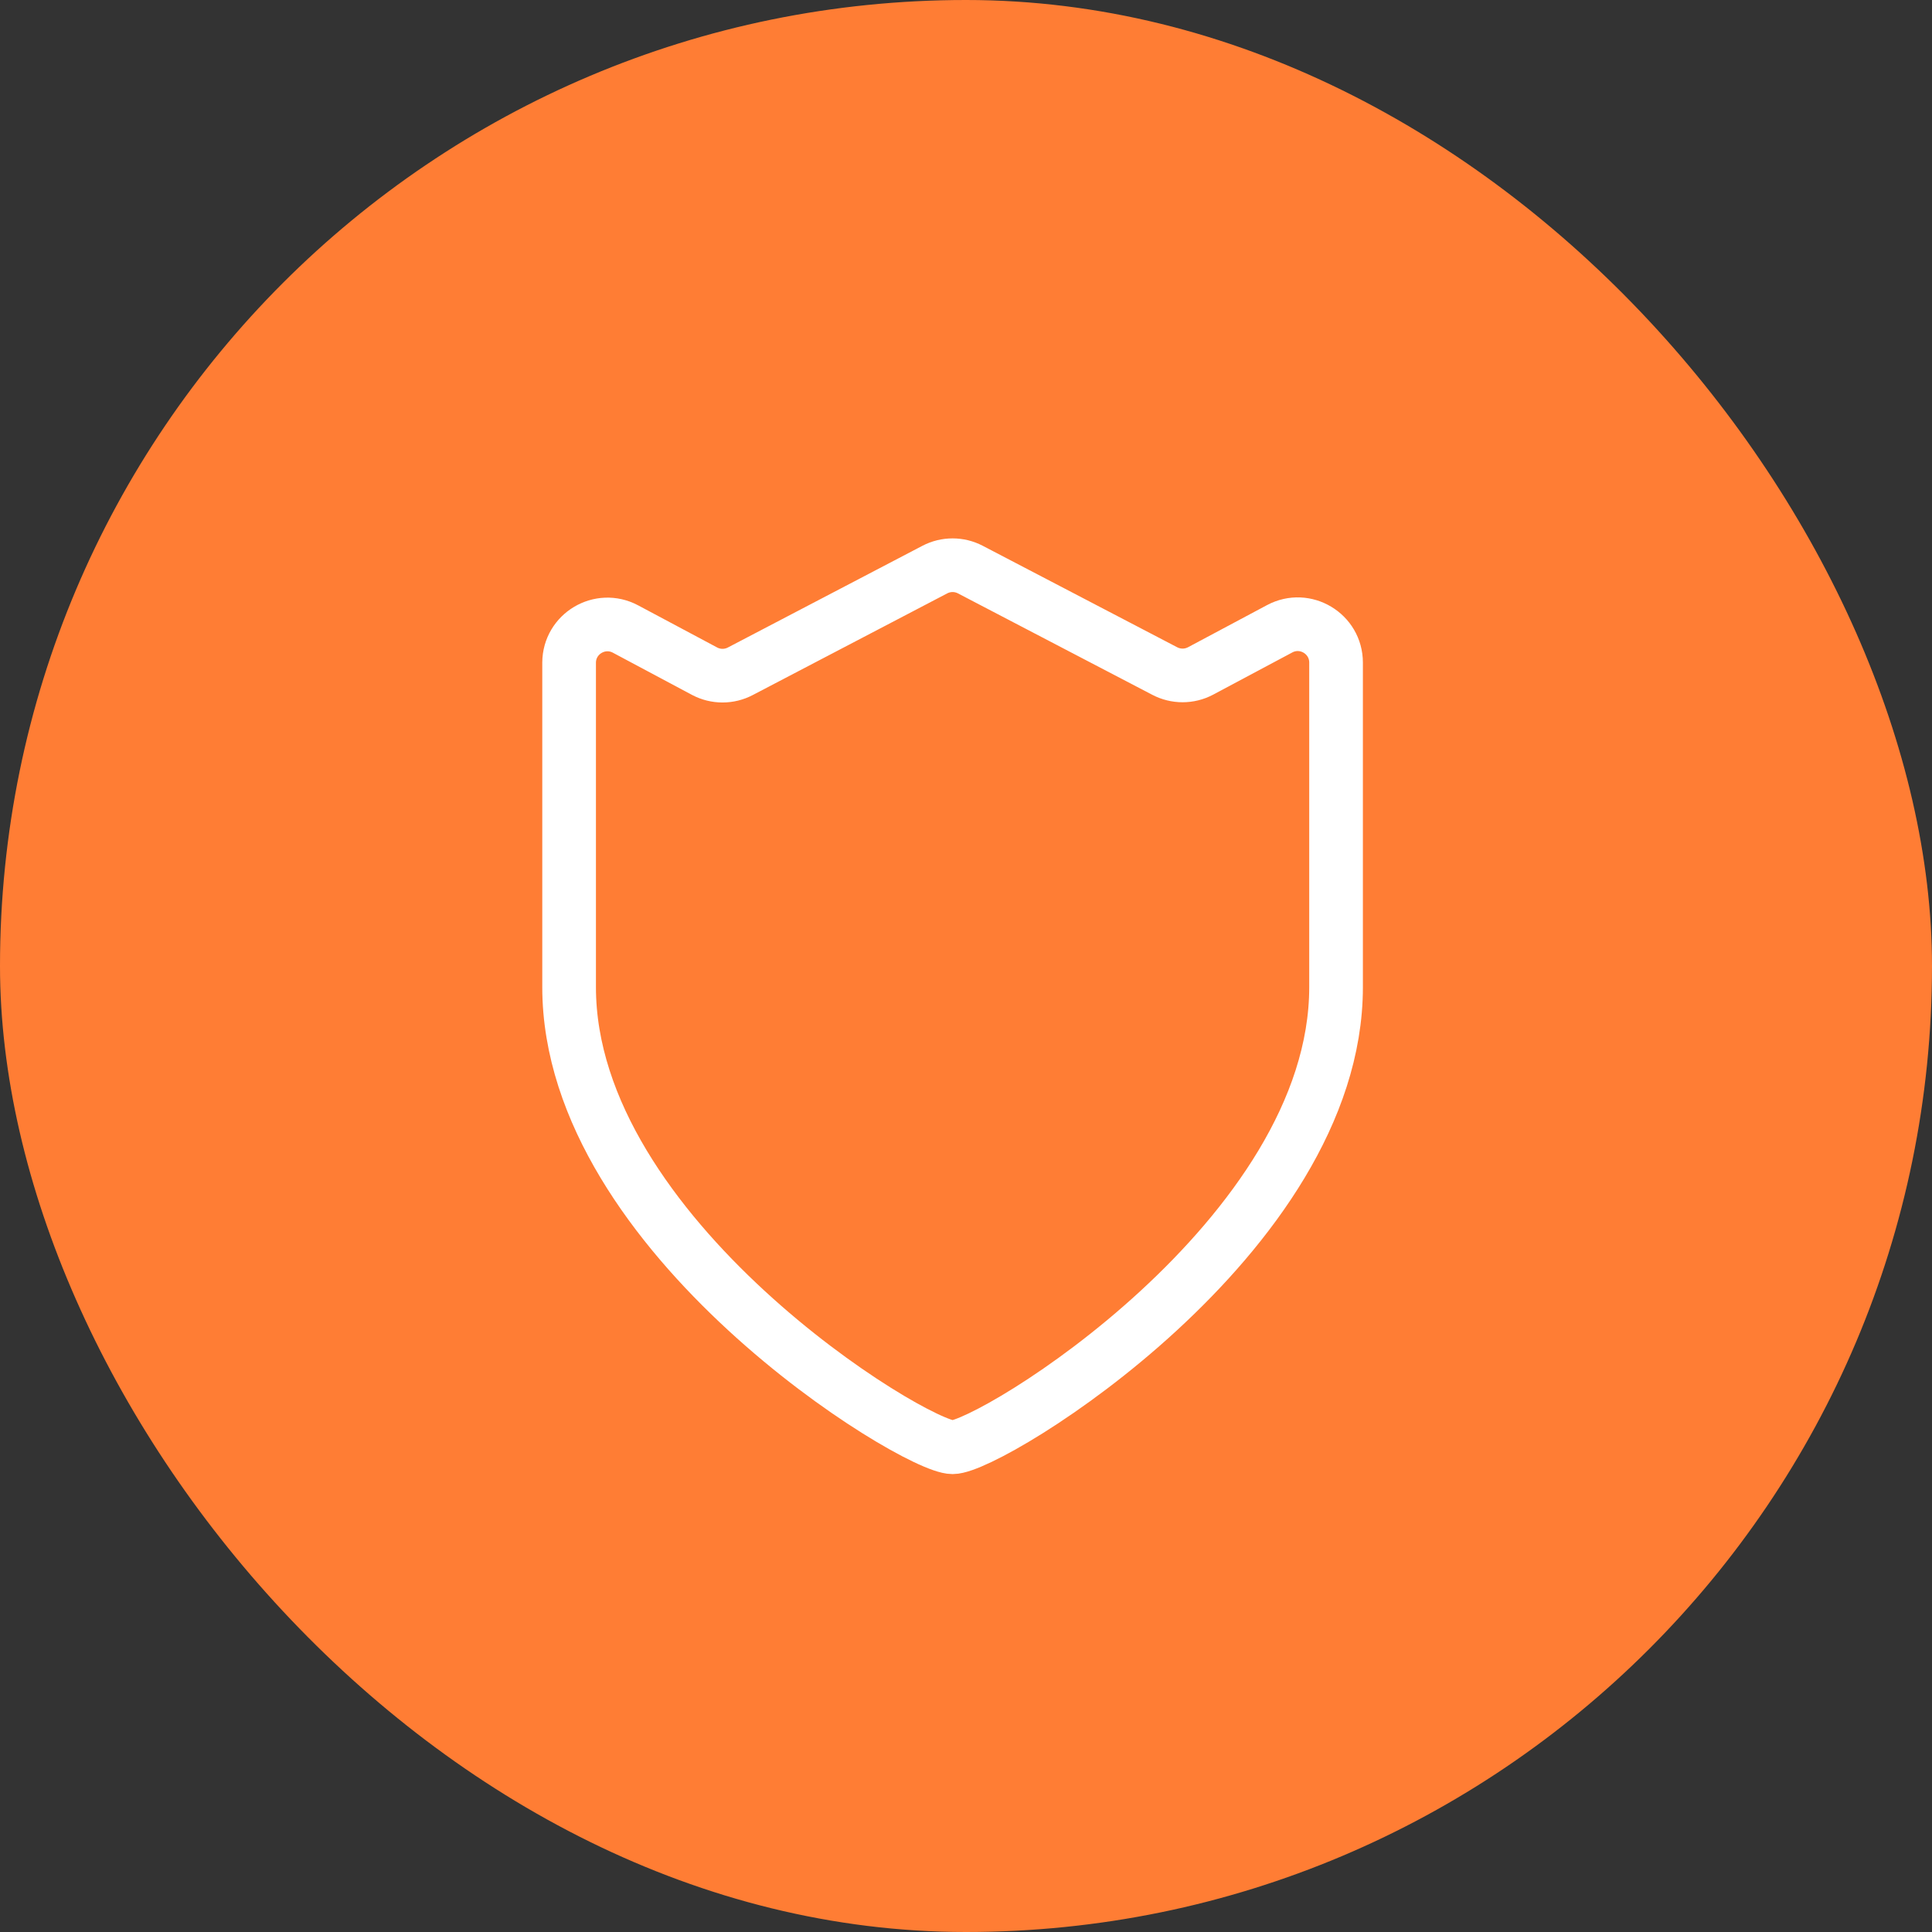
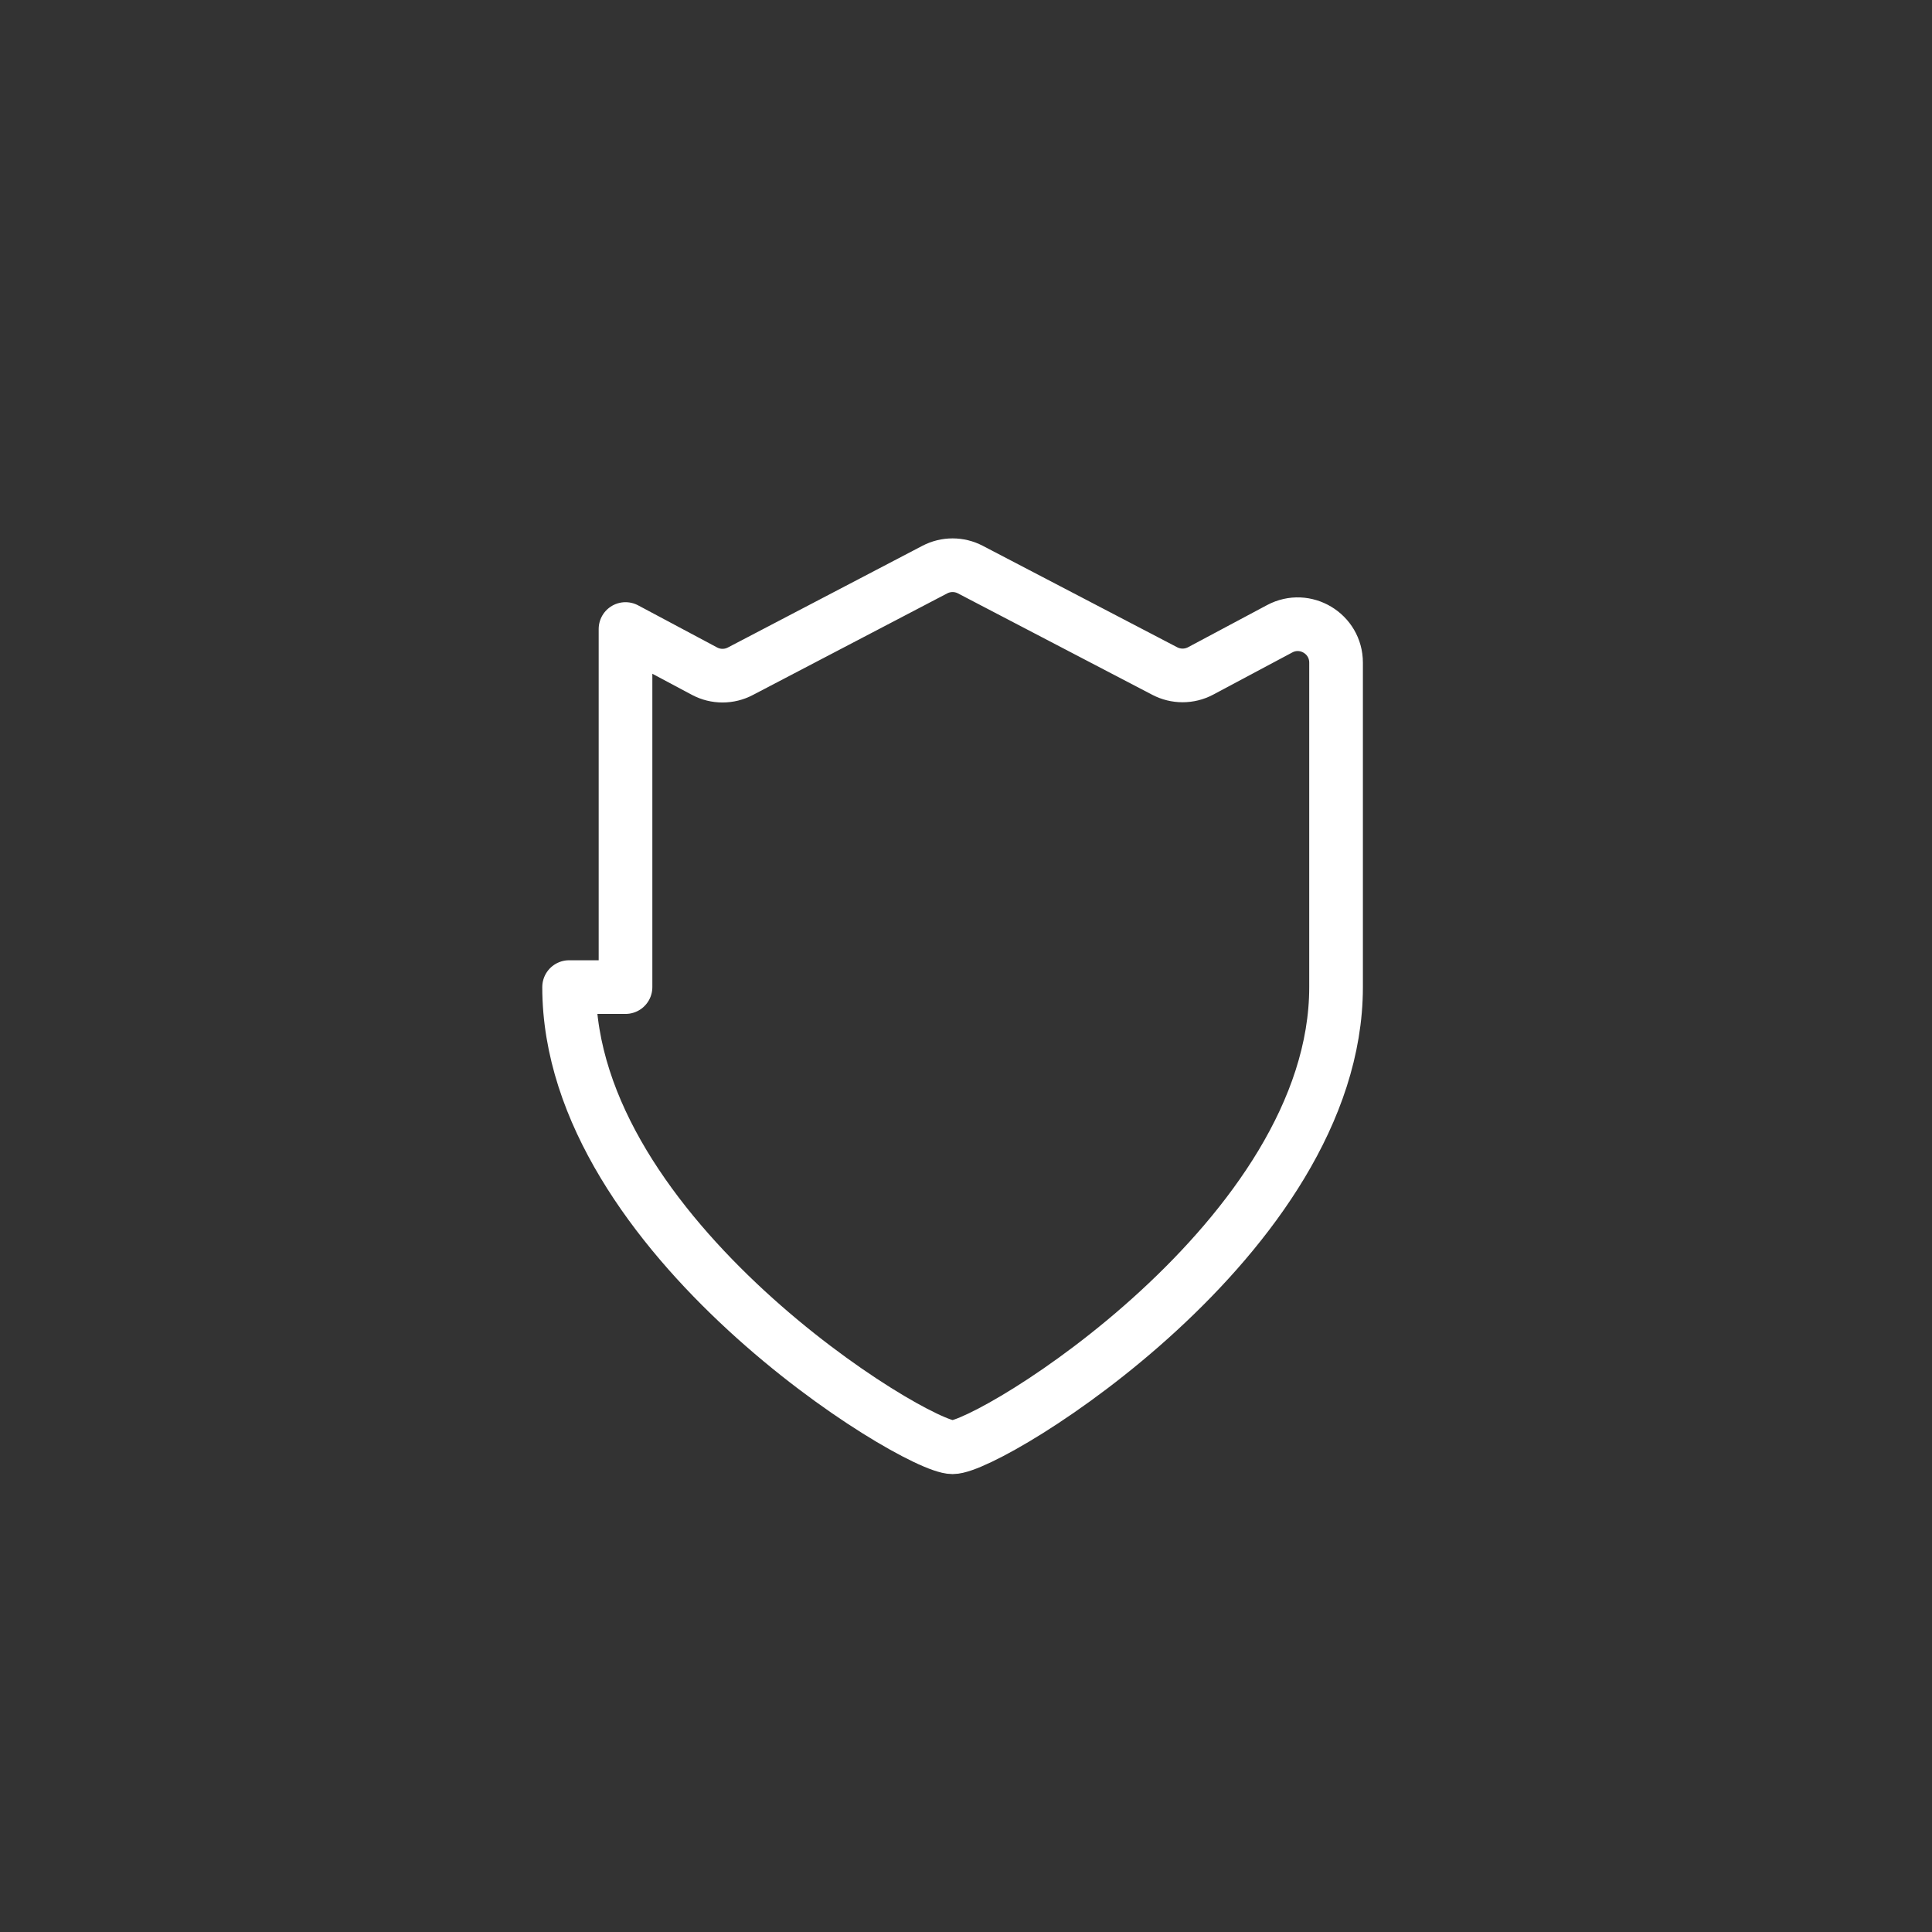
<svg xmlns="http://www.w3.org/2000/svg" width="72" height="72" viewBox="0 0 72 72" fill="none">
  <rect x="0" y="0" width="72" height="72" fill="#333333" stroke="none" />
-   <rect width="72" height="72" rx="36" fill="#FF7D34" />
-   <path d="M21.209 36.786C21.209 46.075 34.071 53.935 35.5 53.935C36.929 53.935 49.791 46.075 49.791 36.786V24.694C49.791 23.615 48.641 22.925 47.689 23.433L44.739 25.006C44.322 25.226 43.822 25.226 43.404 25.006L36.162 21.227C35.747 21.01 35.253 21.01 34.838 21.227L27.594 25.014C27.176 25.235 26.677 25.235 26.259 25.014L23.311 23.442C22.362 22.936 21.215 23.619 21.209 24.694V36.786Z" stroke="white" stroke-width="2" stroke-linecap="round" stroke-linejoin="round" />
+   <path d="M21.209 36.786C21.209 46.075 34.071 53.935 35.5 53.935C36.929 53.935 49.791 46.075 49.791 36.786V24.694C49.791 23.615 48.641 22.925 47.689 23.433L44.739 25.006C44.322 25.226 43.822 25.226 43.404 25.006L36.162 21.227C35.747 21.01 35.253 21.01 34.838 21.227L27.594 25.014C27.176 25.235 26.677 25.235 26.259 25.014L23.311 23.442V36.786Z" stroke="white" stroke-width="2" stroke-linecap="round" stroke-linejoin="round" />
</svg>